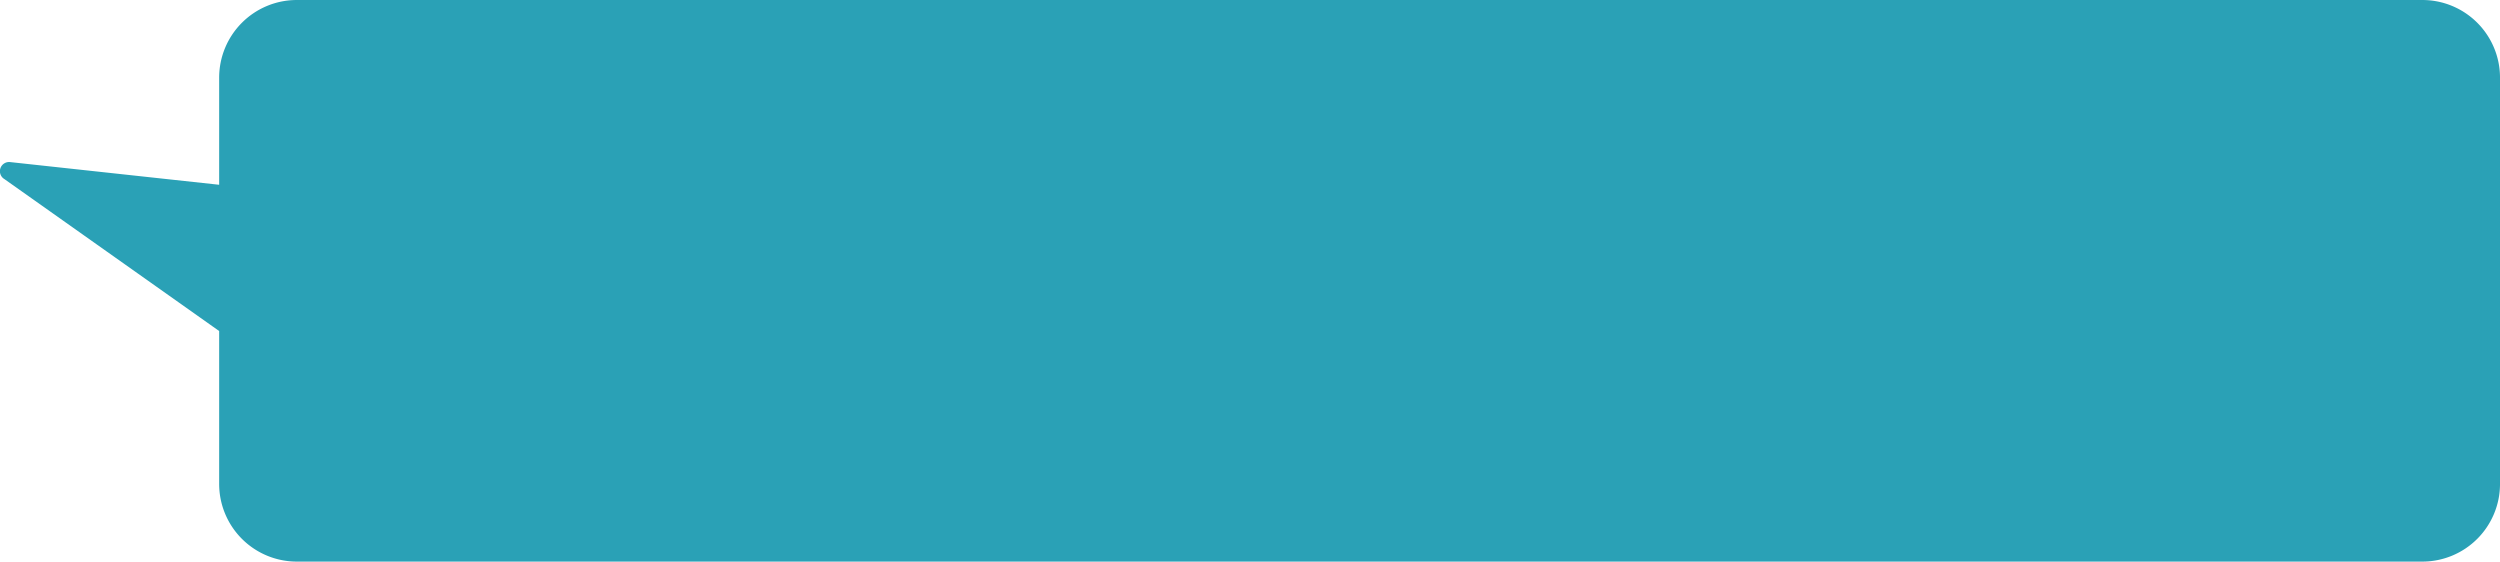
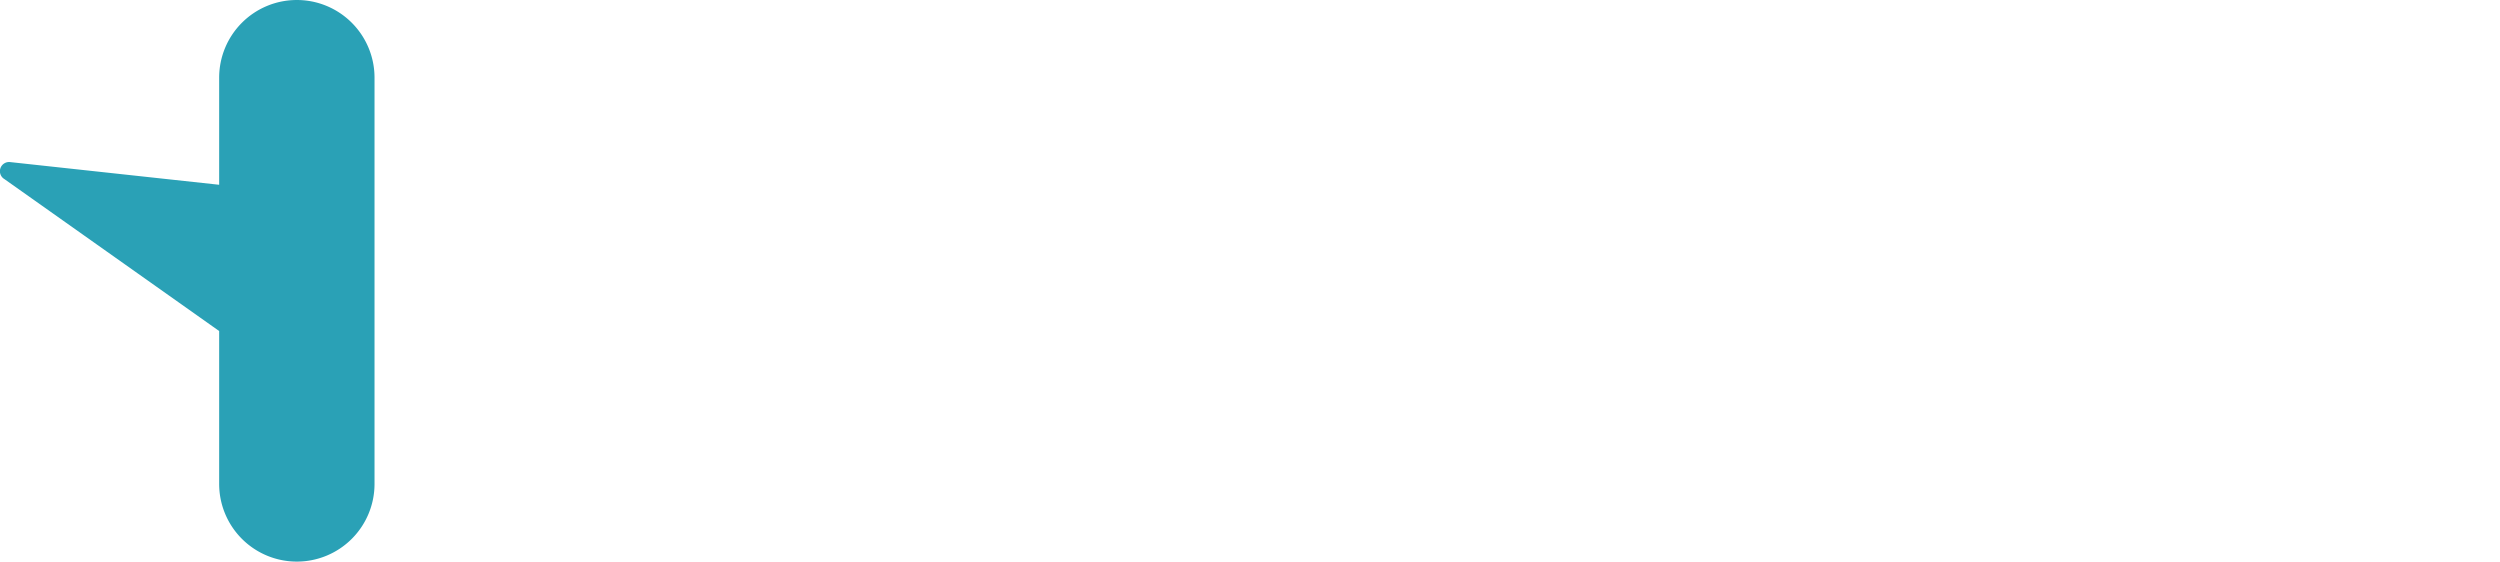
<svg xmlns="http://www.w3.org/2000/svg" width="579.298" height="130.132" viewBox="0 0 579.298 130.132">
-   <path id="联合_9" data-name="联合 9" d="M68.784,130.132a18,18,0,0,1-18-18V76.705L1.031,41.506a2.128,2.128,0,0,1,1.364-3.943l48.389,5.252V18a18,18,0,0,1,18-18H561.3a18,18,0,0,1,18,18v94.132a18,18,0,0,1-18,18Z" fill="#2aa1b6" />
+   <path id="联合_9" data-name="联合 9" d="M68.784,130.132a18,18,0,0,1-18-18V76.705L1.031,41.506a2.128,2.128,0,0,1,1.364-3.943l48.389,5.252V18a18,18,0,0,1,18-18a18,18,0,0,1,18,18v94.132a18,18,0,0,1-18,18Z" fill="#2aa1b6" />
</svg>